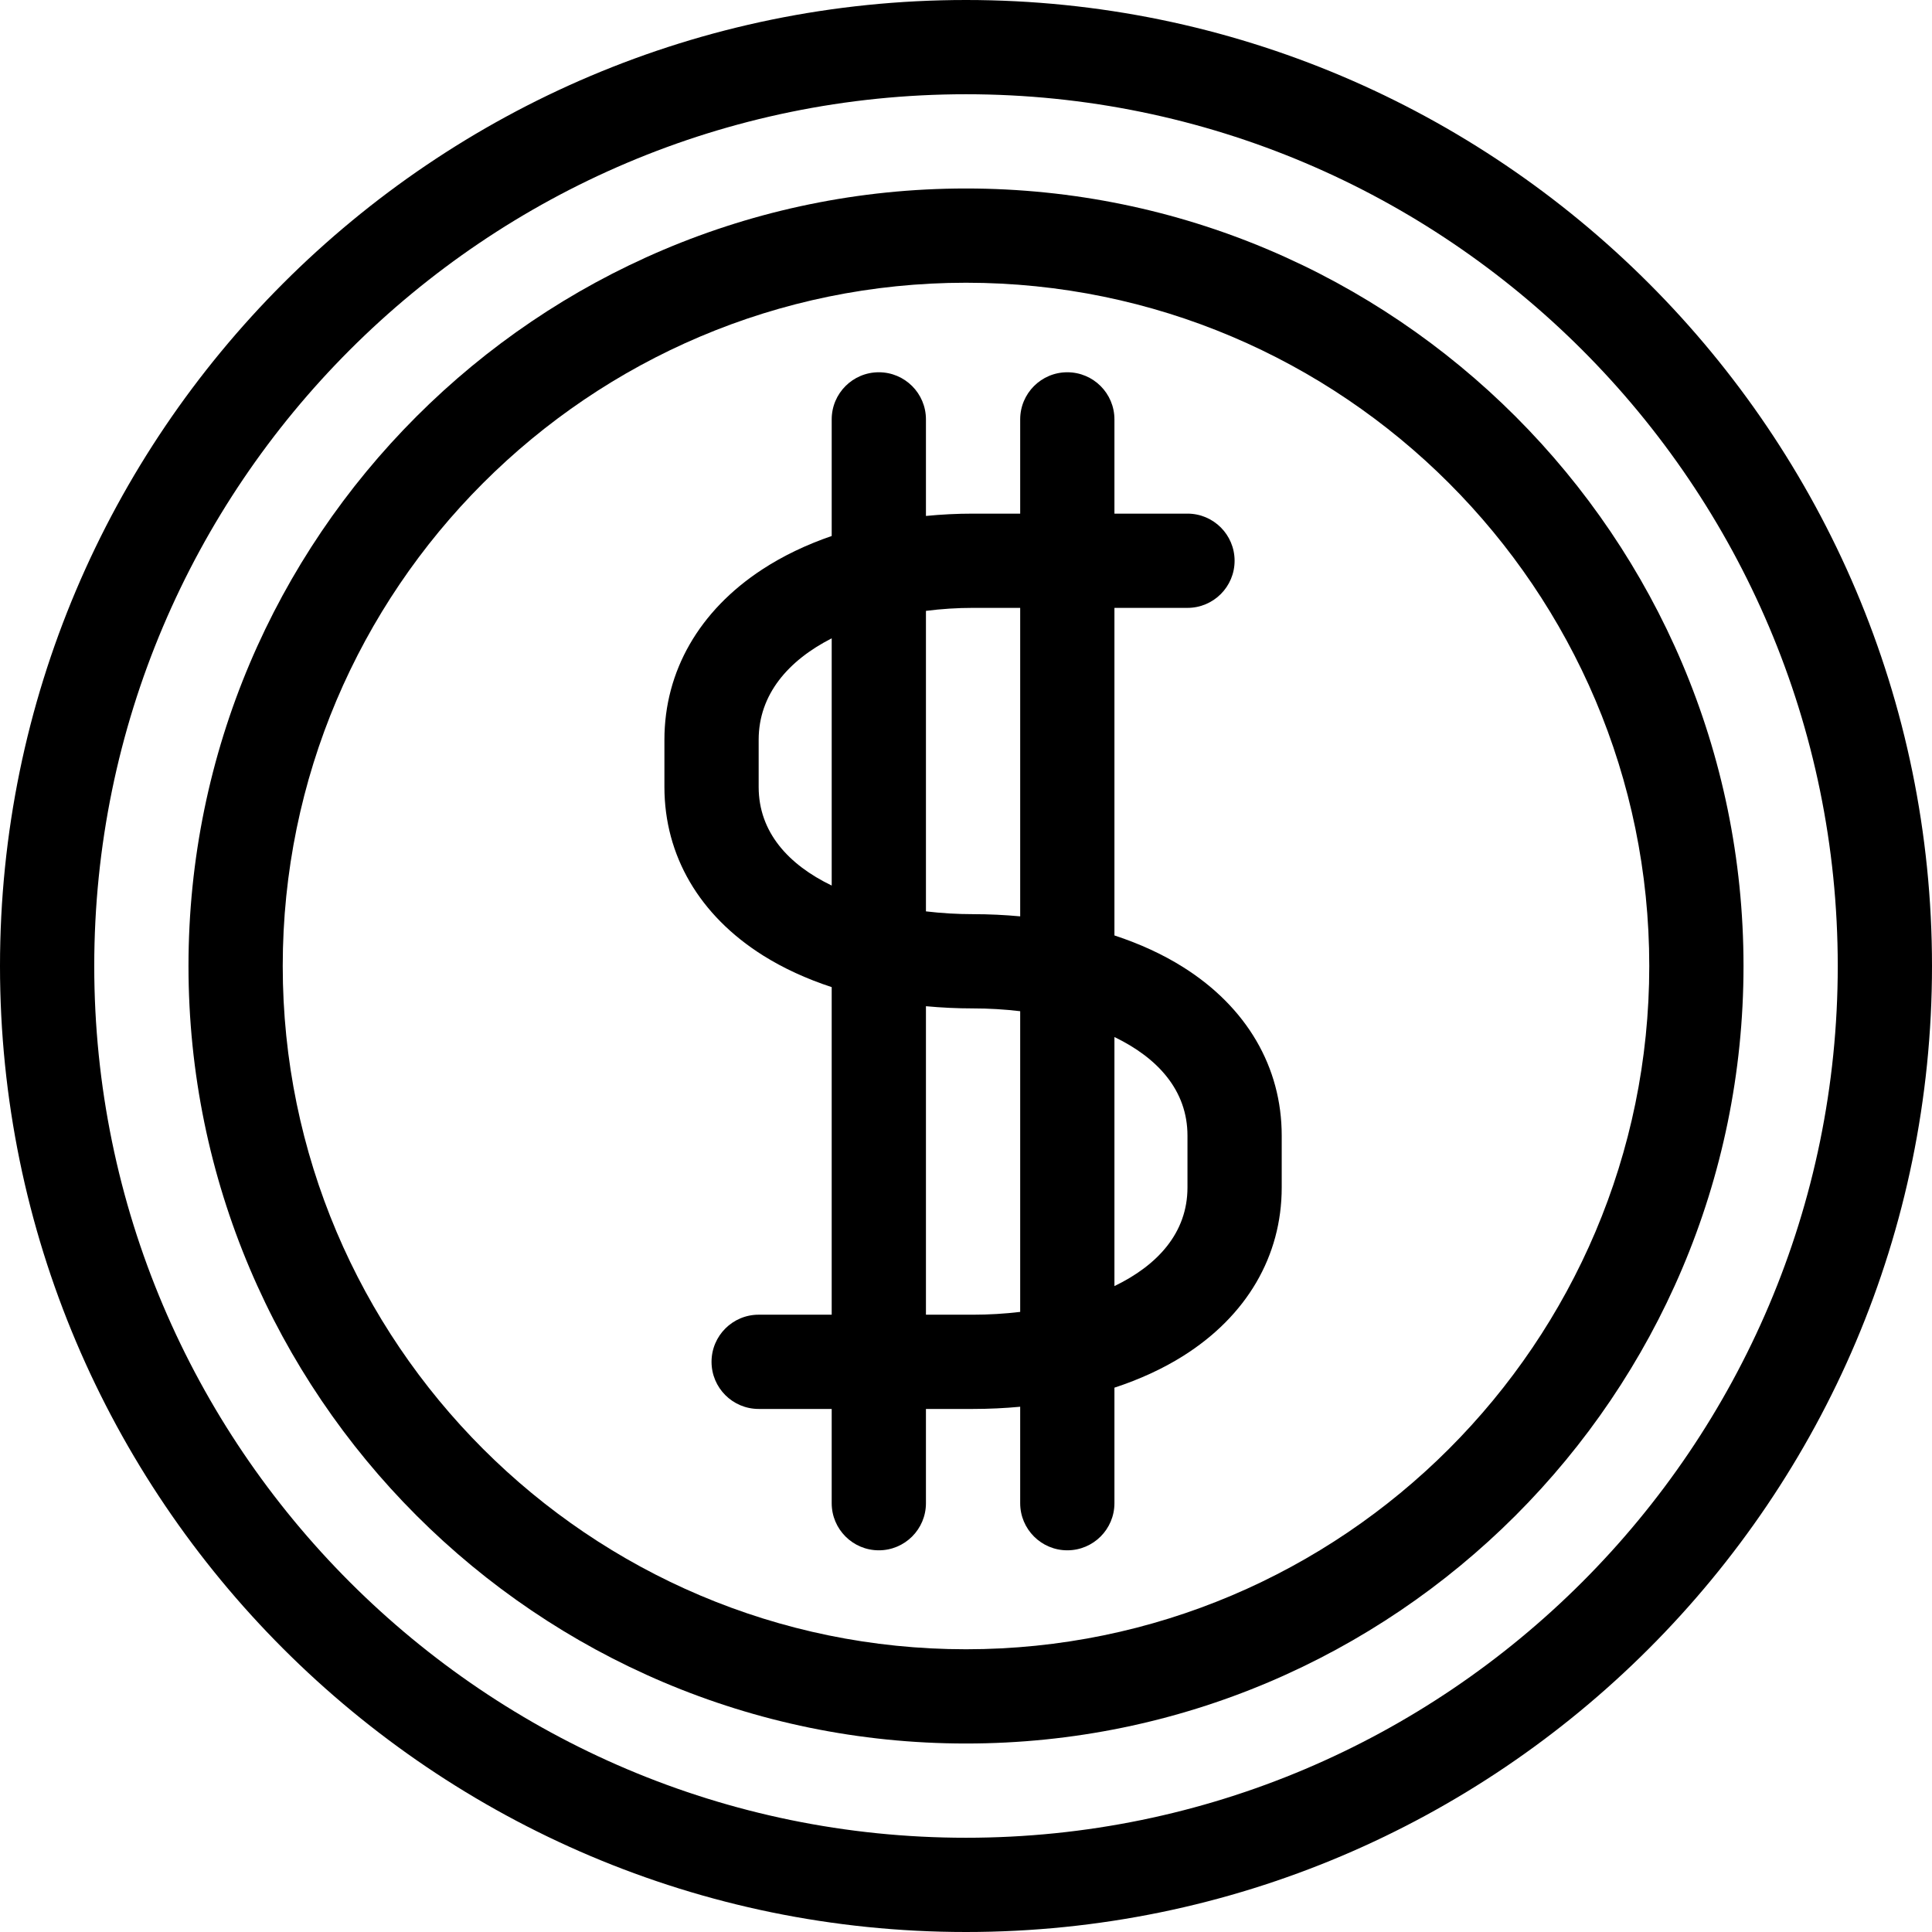
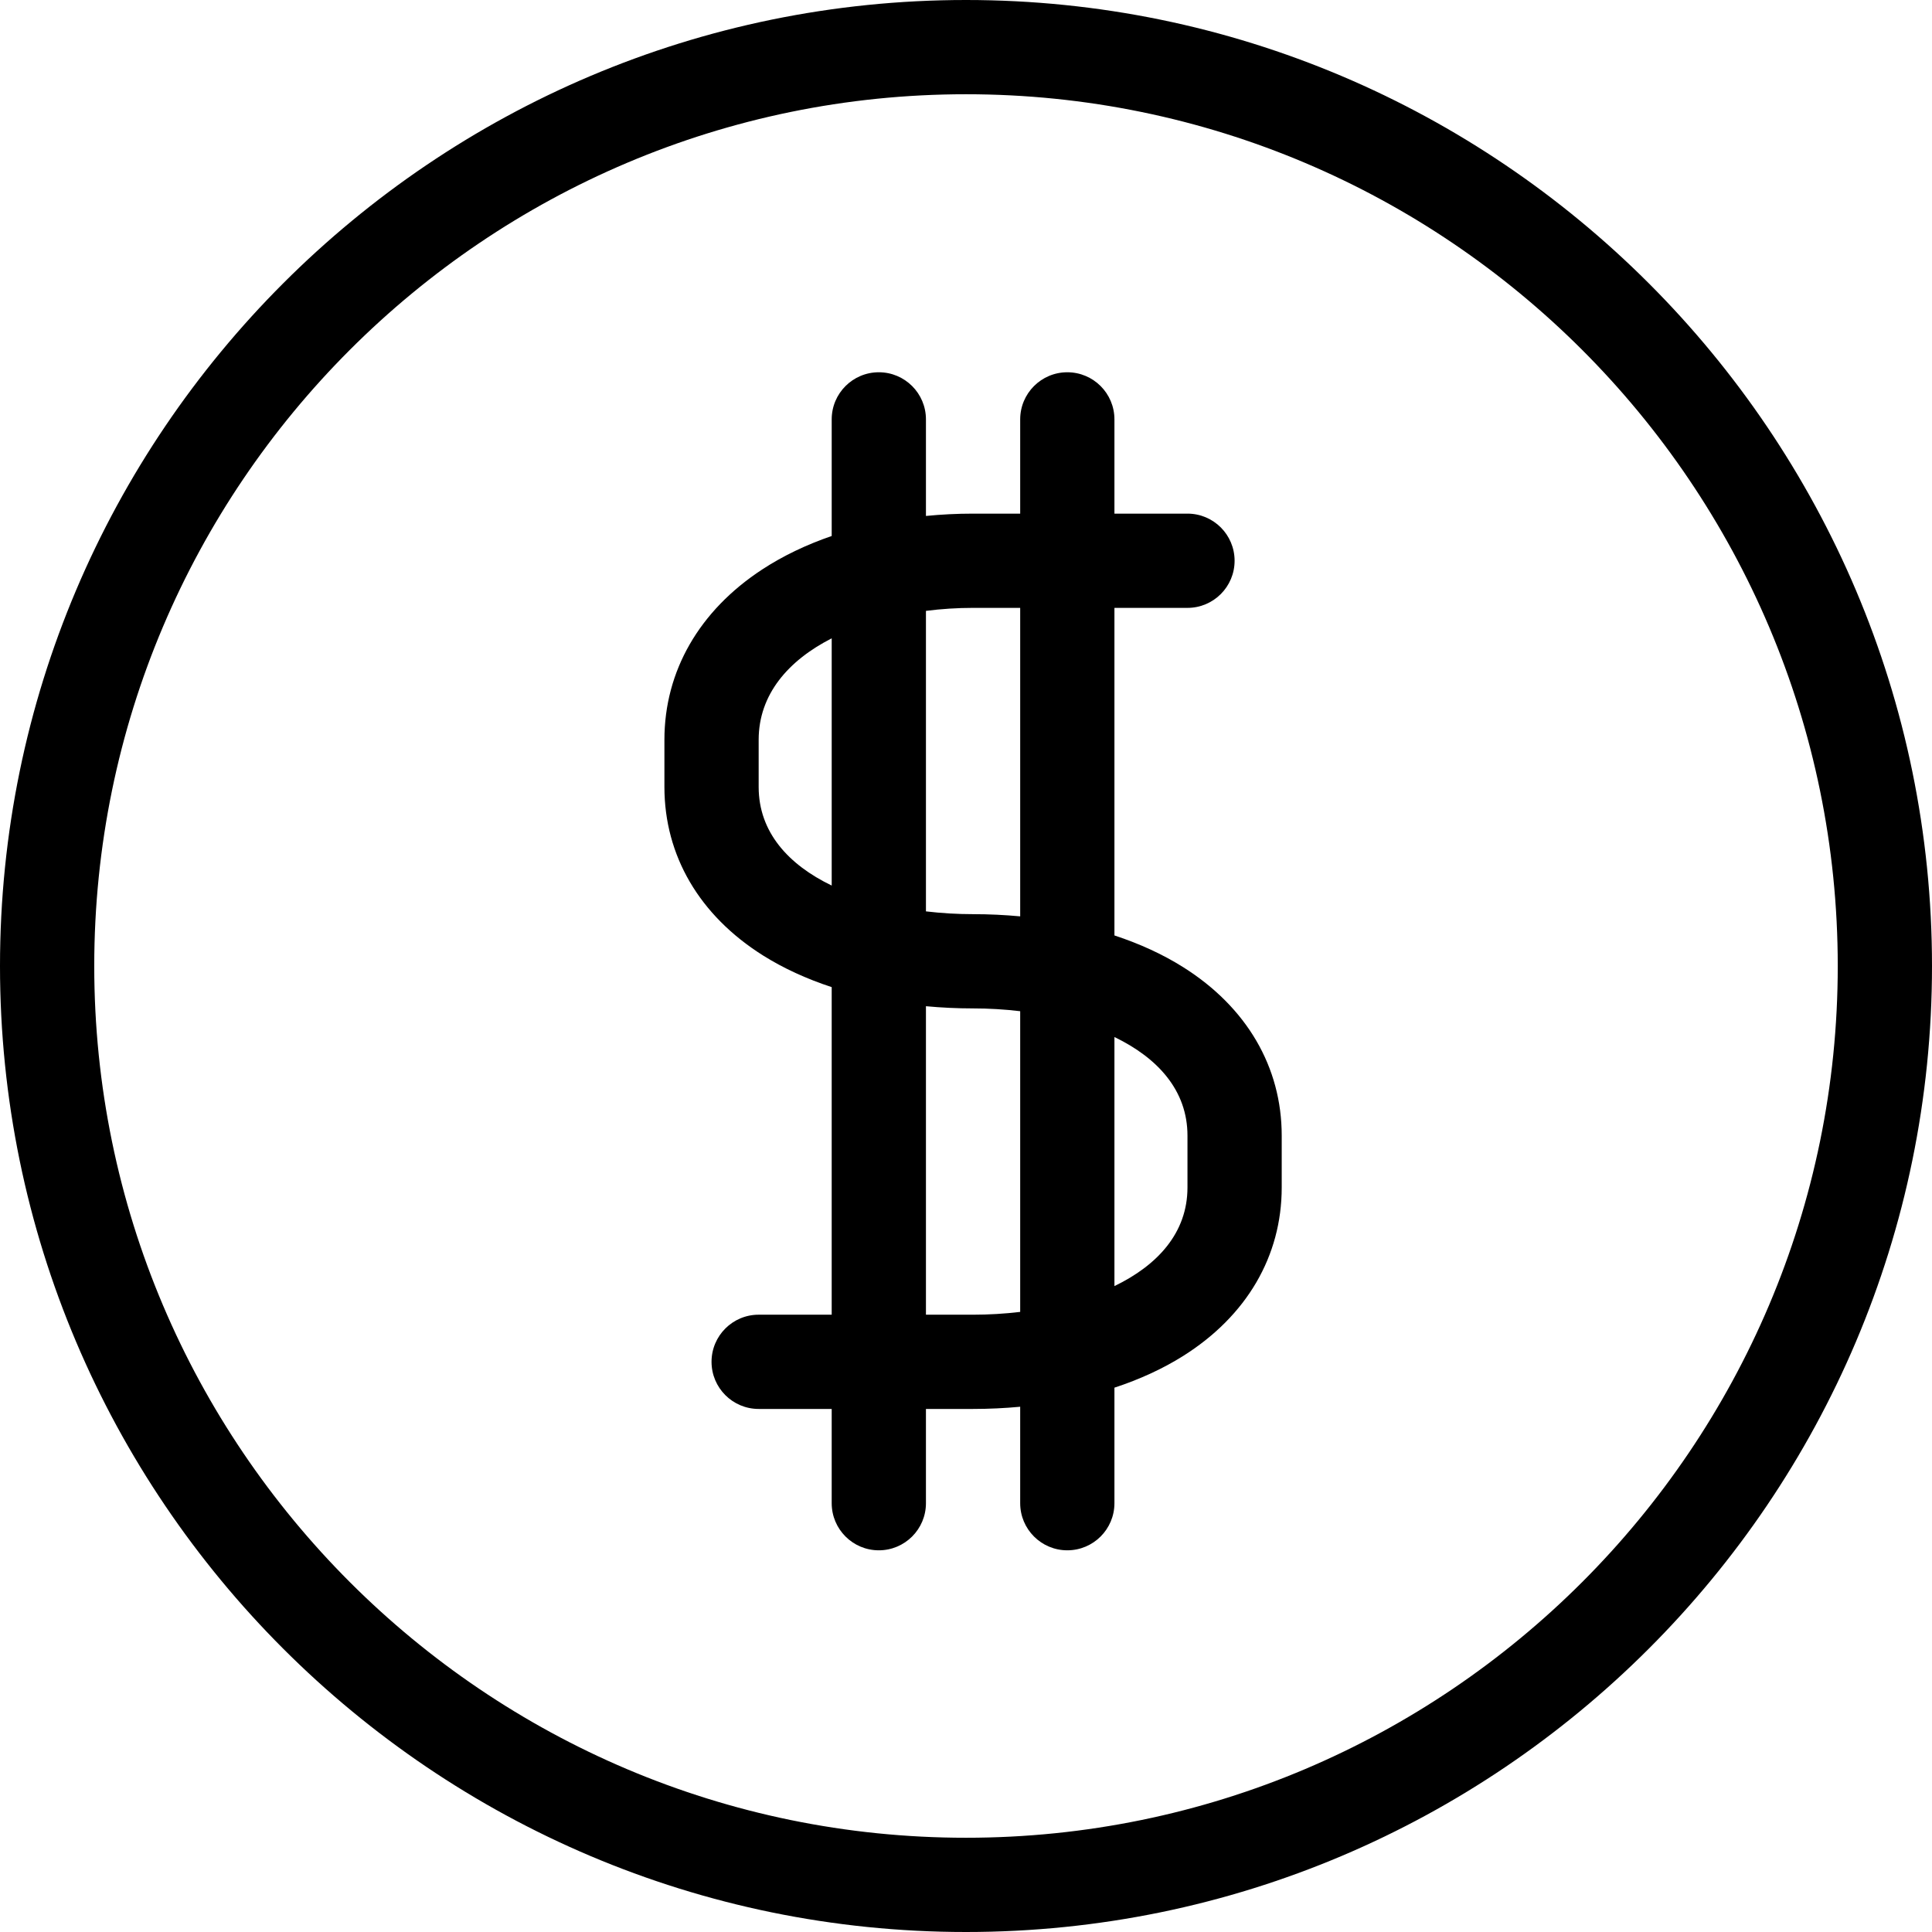
<svg xmlns="http://www.w3.org/2000/svg" fill="#000000" height="800px" width="800px" version="1.1" id="Layer_1" viewBox="0 0 512 512" xml:space="preserve">
  <g>
    <g>
      <g>
        <path d="M256,0C114.84,0,0,114.84,0,256s114.84,256,256,256c141.158,0,256-114.84,256-256S397.158,0,256,0z M256,487.024      C128.613,487.024,24.976,383.387,24.976,256S128.613,24.976,256,24.976c127.388,0,231.024,103.638,231.024,231.024      S383.388,487.024,256,487.024z" />
-         <path d="M256,49.951C142.385,49.951,49.951,142.385,49.951,256S142.385,462.049,256,462.049S462.049,369.615,462.049,256      S369.615,49.951,256,49.951z M256,437.073c-99.844,0-181.073-81.229-181.073-181.073S156.156,74.927,256,74.927      S437.073,156.156,437.073,256S355.844,437.073,256,437.073z" />
        <path d="M313.528,256.291c-5.375-3.38-11.504-6.193-18.191-8.389v-86.809h19.356c6.896,0,12.488-5.591,12.488-12.488      c0-6.897-5.592-12.488-12.488-12.488h-19.356v-24.976c0-6.897-5.592-12.488-12.488-12.488c-6.896,0-12.488,5.591-12.488,12.488      v24.976h-12.488c-4.236,0-8.406,0.212-12.488,0.614v-25.59c0-6.897-5.591-12.488-12.488-12.488      c-6.897,0-12.488,5.591-12.488,12.488v30.901c-6.735,2.315-12.925,5.28-18.377,8.844c-16.737,10.943-25.955,26.985-25.955,45.172      v12.488c0,18.202,9.283,34.065,26.139,44.665c5.376,3.38,11.504,6.193,18.192,8.389v86.809h-19.356      c-6.897,0-12.488,5.591-12.488,12.488s5.591,12.488,12.488,12.488h19.356v24.976c0,6.897,5.591,12.488,12.488,12.488      c6.897,0,12.488-5.591,12.488-12.488v-24.976h12.488c4.241,0,8.411-0.201,12.488-0.582v25.558      c0,6.897,5.592,12.488,12.488,12.488c6.896,0,12.488-5.591,12.488-12.488v-30.614c6.688-2.198,12.816-5.009,18.191-8.389      c16.857-10.6,26.141-26.463,26.141-44.665v-13.737C339.668,282.754,330.385,266.891,313.528,256.291z M220.41,234.681      c-11.434-5.517-19.356-14.128-19.356-26.135v-12.488c0-12.017,7.841-21.028,19.356-26.894V234.681z M270.361,347.669      c-4.137,0.493-8.337,0.741-12.488,0.741h-12.488v-81.753c4.077,0.381,8.247,0.582,12.488,0.582c4.151,0,8.351,0.247,12.488,0.739      V347.669z M270.361,242.845c-4.077-0.381-8.247-0.582-12.488-0.582c-4.151,0-8.351-0.247-12.488-0.739v-79.636      c4.108-0.525,8.301-0.795,12.488-0.795h12.488V242.845z M314.693,314.693c0,12.007-7.922,20.617-19.356,26.134v-66.005      c11.434,5.517,19.356,14.127,19.356,26.134V314.693z" />
      </g>
    </g>
  </g>
</svg>